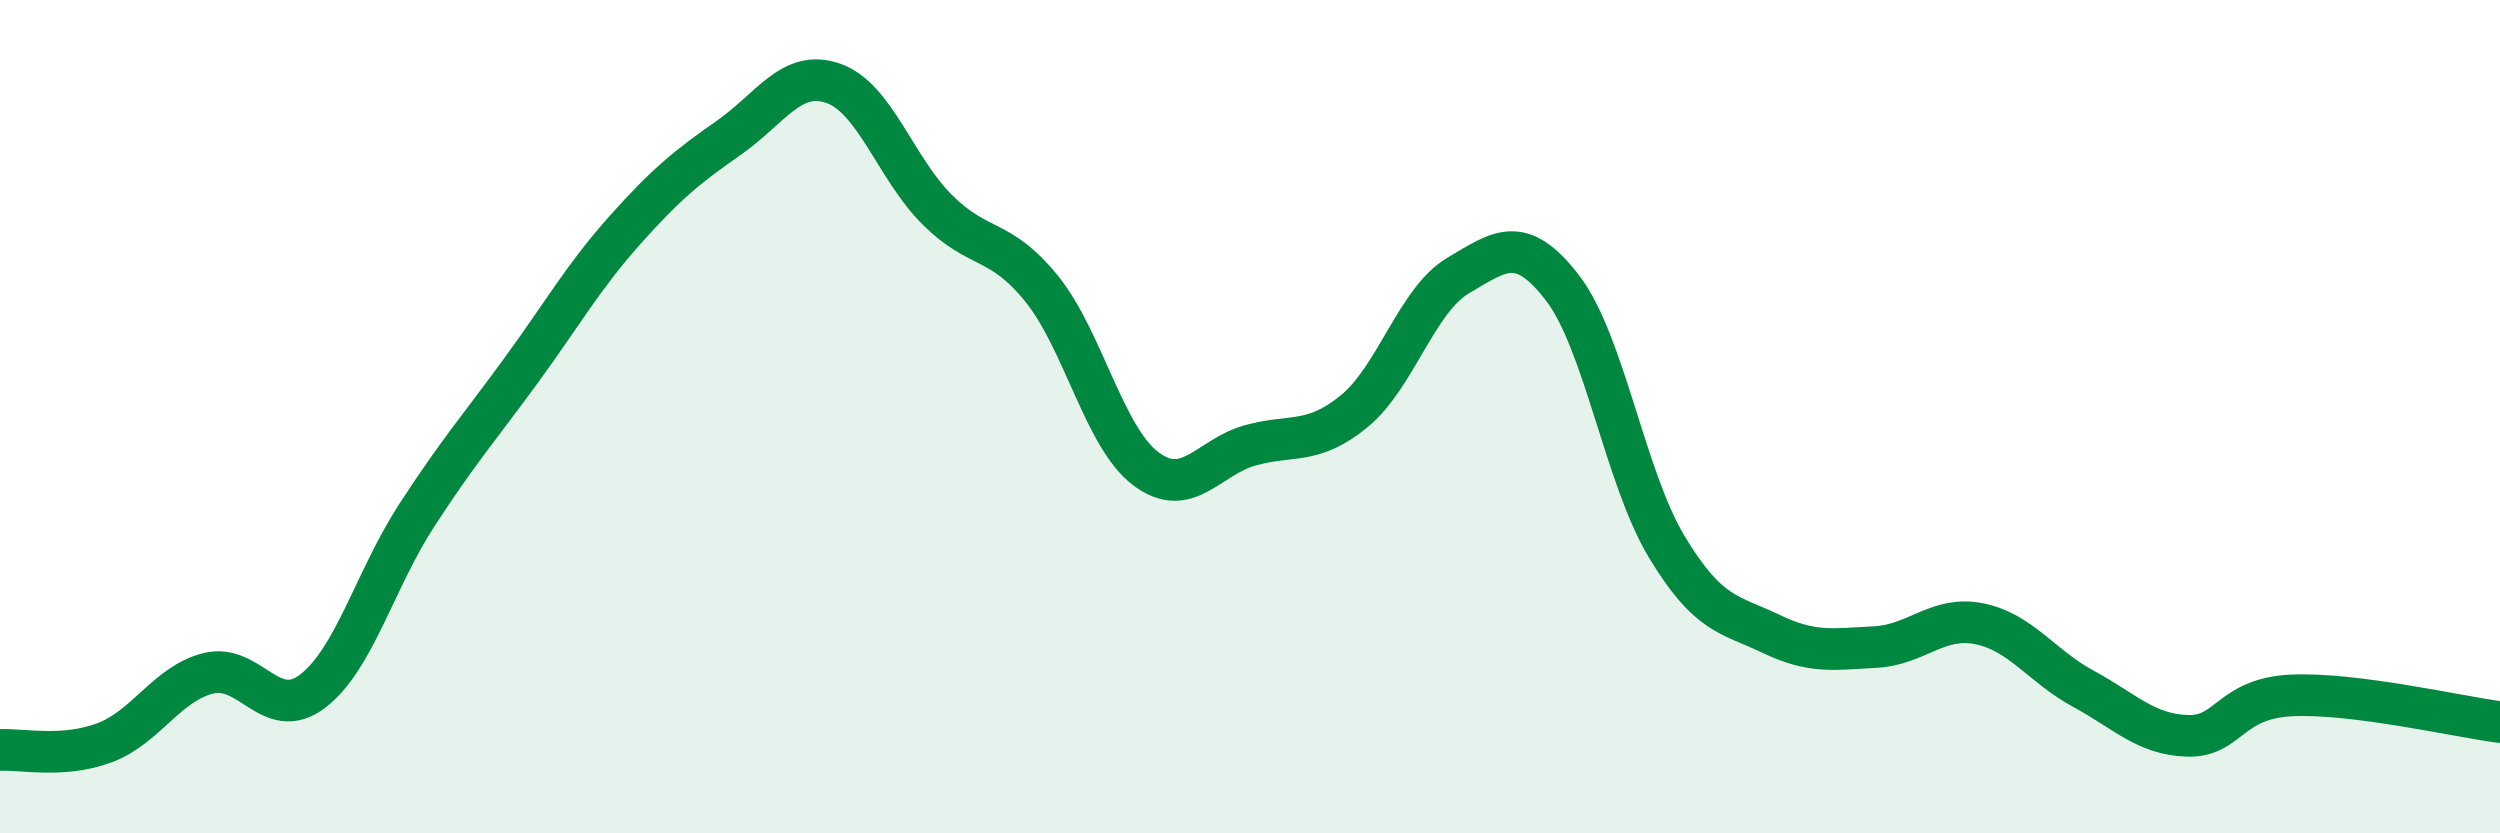
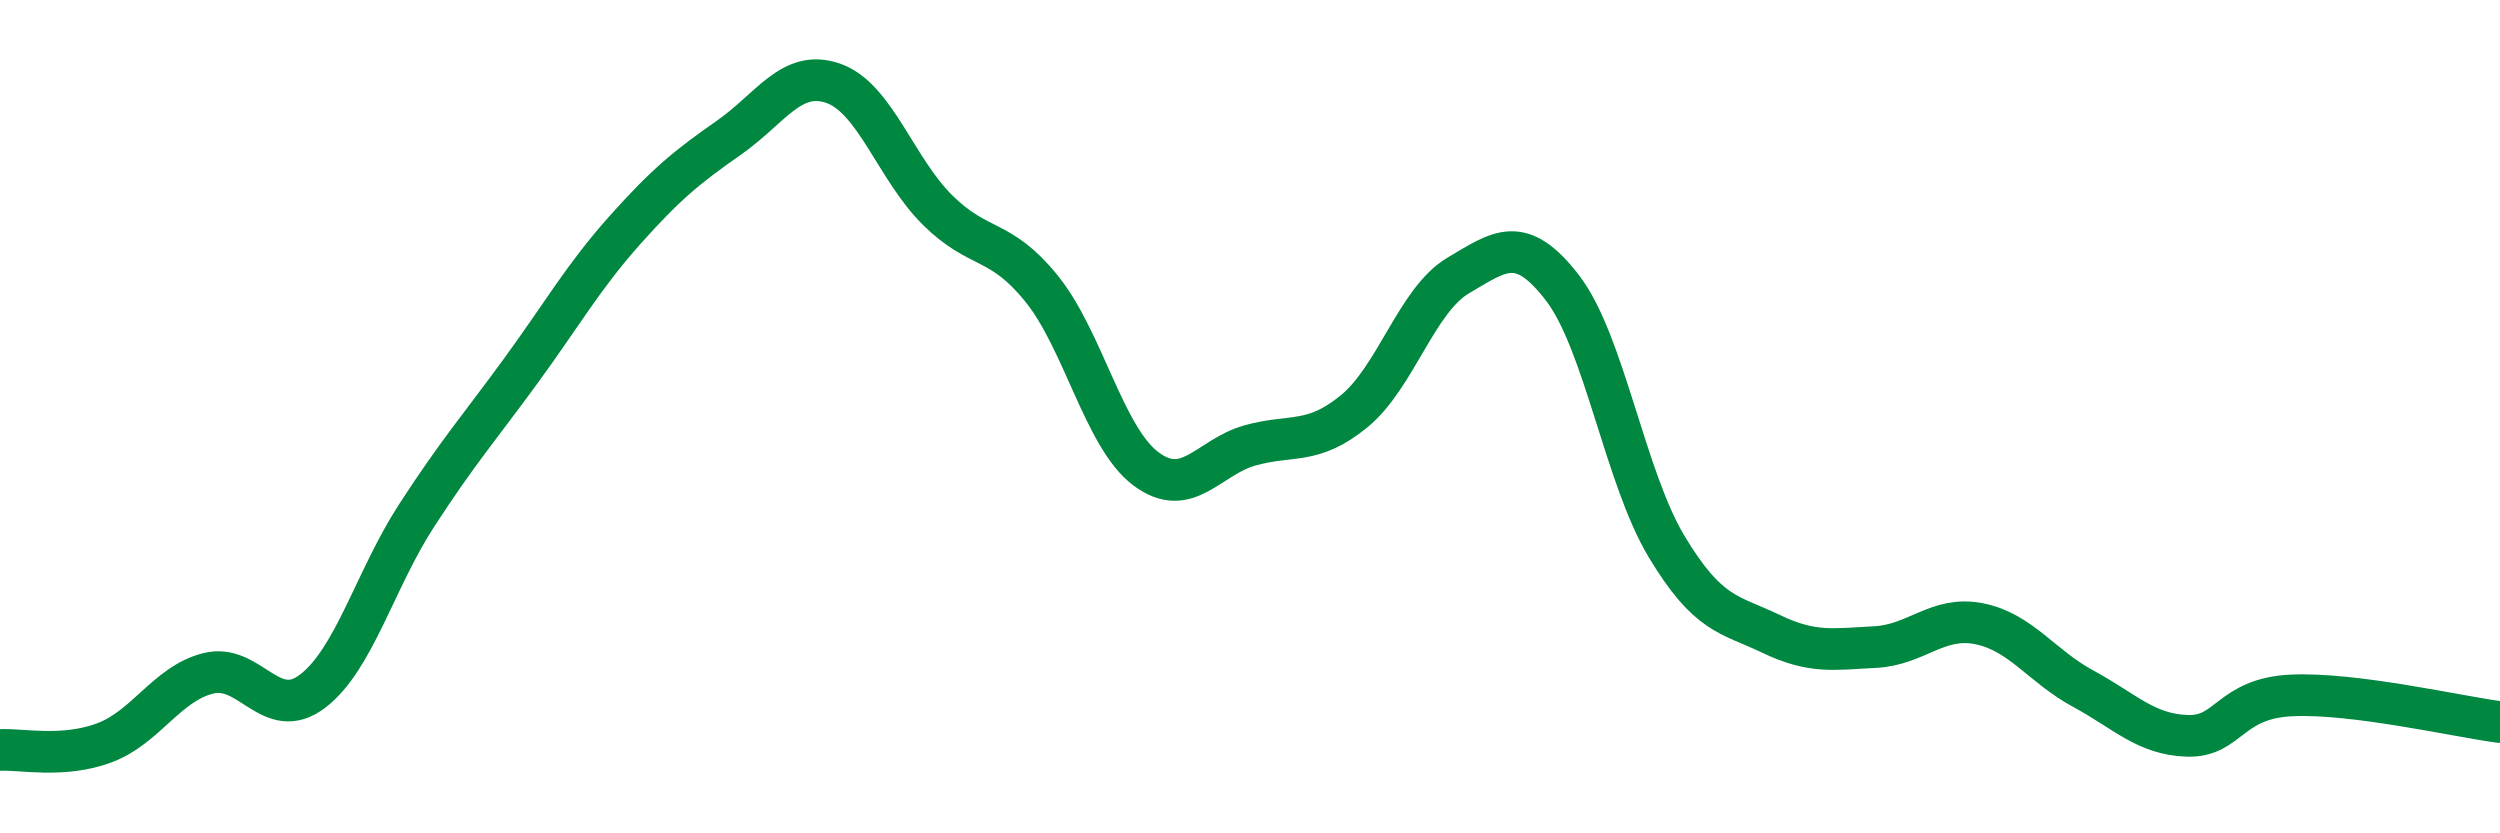
<svg xmlns="http://www.w3.org/2000/svg" width="60" height="20" viewBox="0 0 60 20">
-   <path d="M 0,18 C 0.5,17.97 1.5,18.2 2.5,17.83 C 3.5,17.46 4,16.41 5,16.16 C 6,15.91 6.5,17.35 7.5,16.59 C 8.5,15.83 9,13.91 10,12.37 C 11,10.83 11.5,10.27 12.5,8.9 C 13.5,7.53 14,6.64 15,5.52 C 16,4.4 16.5,4 17.5,3.3 C 18.5,2.6 19,1.65 20,2 C 21,2.35 21.5,4.05 22.5,5.04 C 23.5,6.03 24,5.69 25,6.93 C 26,8.17 26.5,10.5 27.5,11.25 C 28.5,12 29,10.97 30,10.69 C 31,10.41 31.5,10.69 32.5,9.87 C 33.5,9.05 34,7.2 35,6.61 C 36,6.02 36.5,5.61 37.5,6.91 C 38.5,8.21 39,11.46 40,13.12 C 41,14.78 41.5,14.73 42.5,15.21 C 43.5,15.69 44,15.58 45,15.53 C 46,15.48 46.5,14.77 47.5,14.97 C 48.5,15.17 49,15.99 50,16.53 C 51,17.07 51.5,17.63 52.5,17.66 C 53.5,17.69 53.5,16.76 55,16.69 C 56.5,16.62 59,17.2 60,17.33L60 20L0 20Z" fill="#008740" opacity="0.1" stroke-linecap="round" stroke-linejoin="round" />
  <path d="M 0,18 C 0.5,17.97 1.5,18.2 2.5,17.83 C 3.5,17.46 4,16.41 5,16.16 C 6,15.91 6.5,17.35 7.5,16.59 C 8.5,15.83 9,13.91 10,12.37 C 11,10.83 11.5,10.27 12.5,8.9 C 13.5,7.53 14,6.64 15,5.52 C 16,4.4 16.5,4 17.5,3.3 C 18.5,2.6 19,1.65 20,2 C 21,2.35 21.5,4.05 22.5,5.04 C 23.5,6.03 24,5.69 25,6.93 C 26,8.17 26.5,10.5 27.5,11.25 C 28.5,12 29,10.97 30,10.69 C 31,10.41 31.5,10.69 32.5,9.87 C 33.5,9.05 34,7.2 35,6.61 C 36,6.02 36.5,5.61 37.5,6.91 C 38.5,8.21 39,11.46 40,13.12 C 41,14.78 41.5,14.73 42.5,15.21 C 43.5,15.69 44,15.58 45,15.53 C 46,15.48 46.5,14.77 47.5,14.97 C 48.5,15.17 49,15.99 50,16.53 C 51,17.07 51.5,17.63 52.5,17.66 C 53.5,17.69 53.5,16.76 55,16.69 C 56.5,16.62 59,17.2 60,17.33" stroke="#008740" stroke-width="1" fill="none" stroke-linecap="round" stroke-linejoin="round" />
</svg>